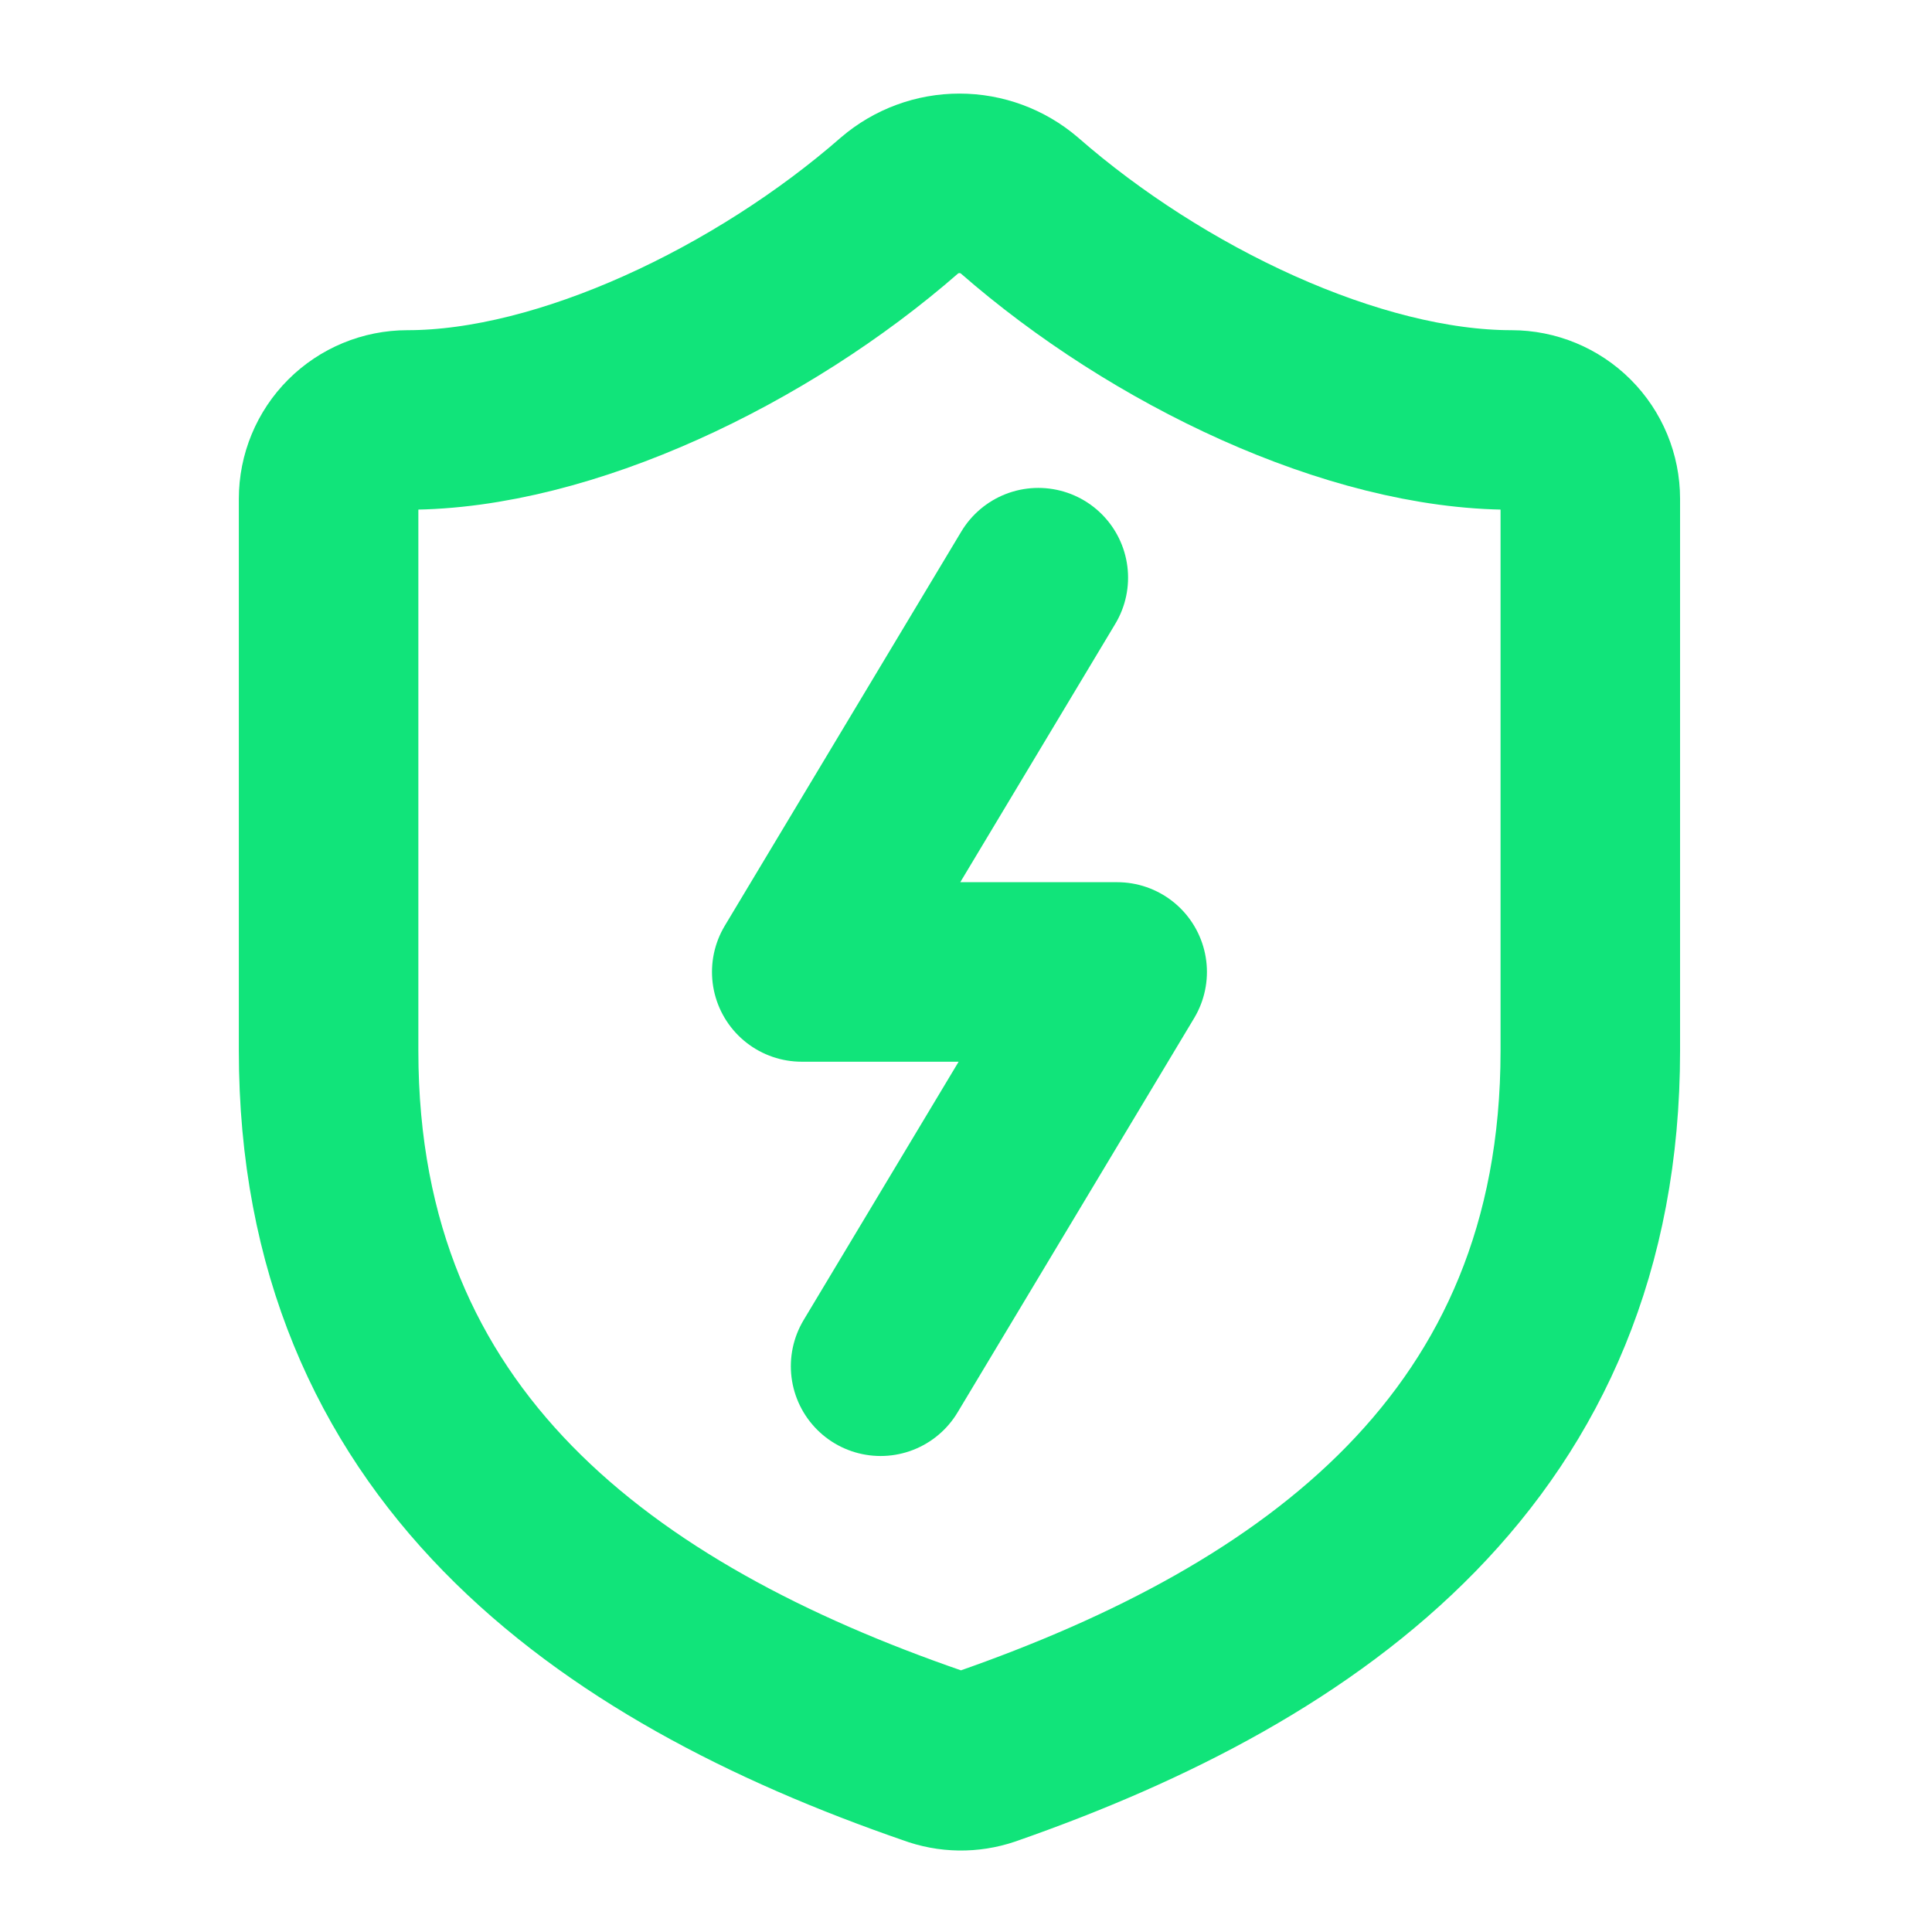
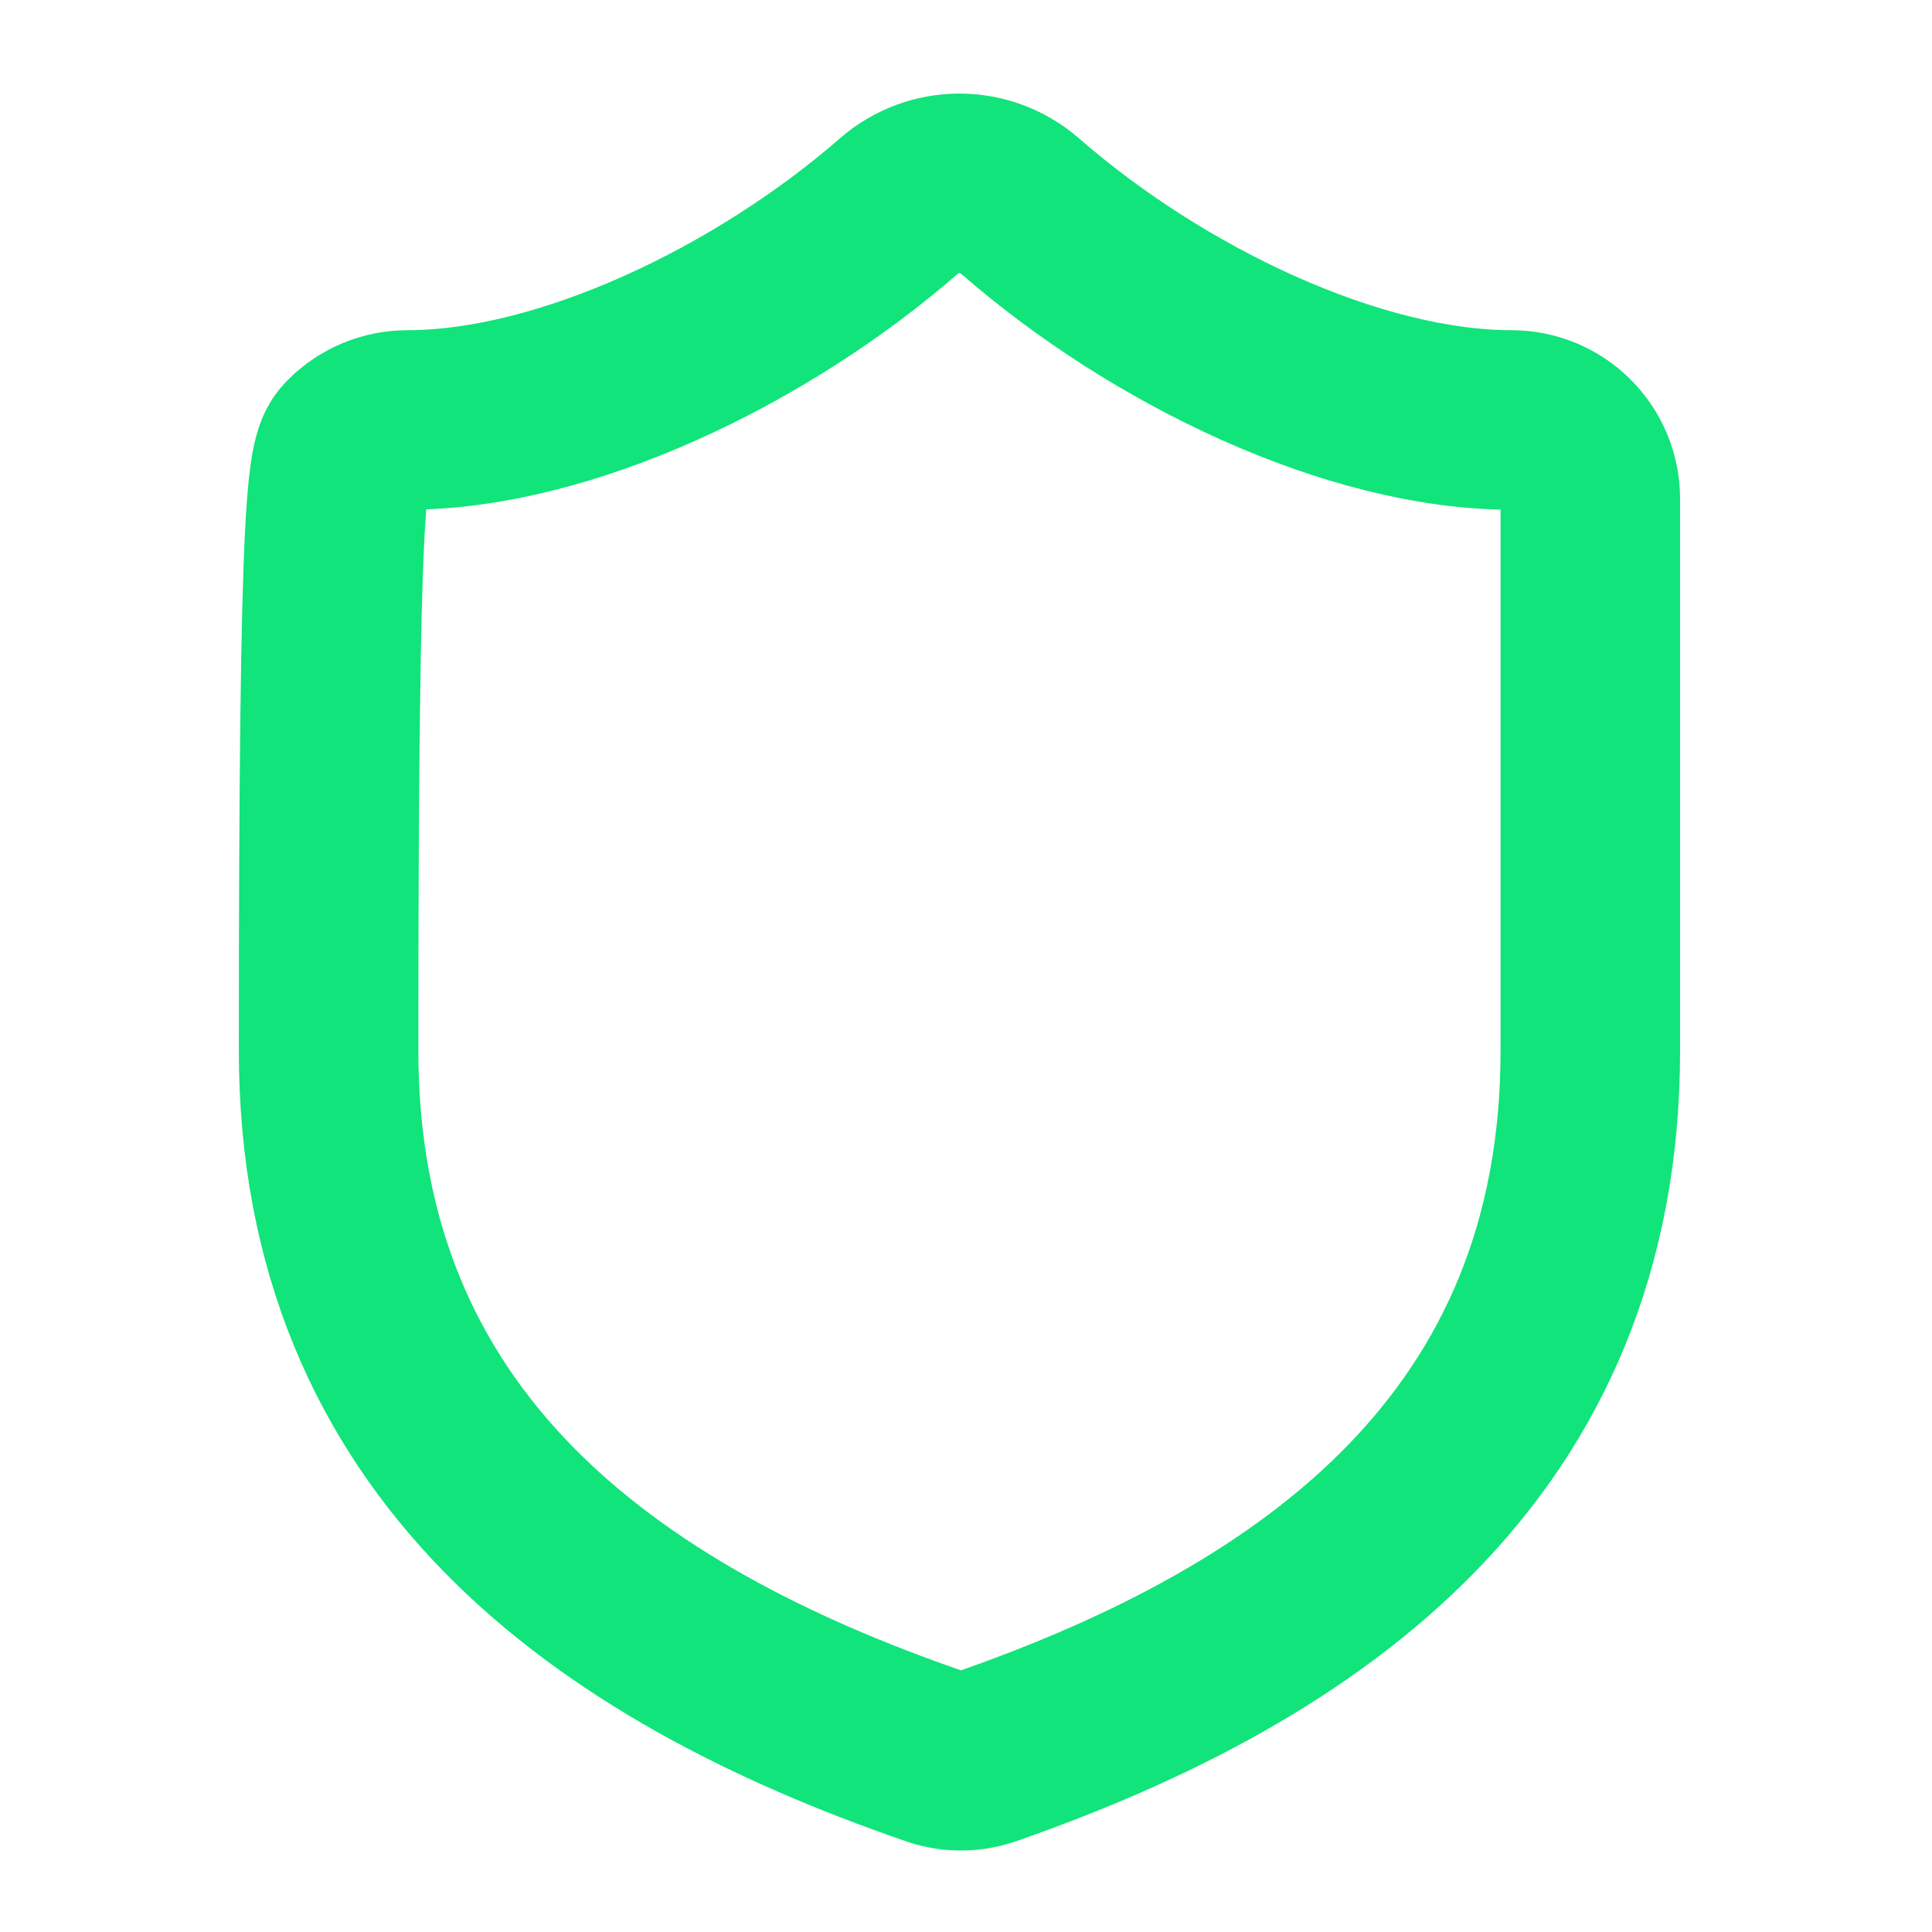
<svg xmlns="http://www.w3.org/2000/svg" width="49" height="49" viewBox="0 0 49 49" fill="none">
-   <path d="M40.334 26.651C40.334 36.651 33.334 41.651 25.014 44.551C24.578 44.699 24.105 44.692 23.674 44.531C15.334 41.651 8.334 36.651 8.334 26.651V12.651C8.334 12.121 8.544 11.612 8.919 11.237C9.294 10.862 9.803 10.651 10.334 10.651C14.334 10.651 19.334 8.251 22.814 5.211C23.237 4.849 23.776 4.65 24.334 4.65C24.891 4.65 25.43 4.849 25.854 5.211C29.354 8.271 34.334 10.651 38.334 10.651C38.864 10.651 39.373 10.862 39.748 11.237C40.123 11.612 40.334 12.121 40.334 12.651V26.651Z" stroke="#11E47A" stroke-width="4.553" stroke-linecap="round" stroke-linejoin="round" />
-   <path d="M26.334 14.651L20.334 24.651H28.334L22.334 34.651" stroke="#11E47A" stroke-width="4.553" stroke-linecap="round" stroke-linejoin="round" />
+   <path d="M40.334 26.651C40.334 36.651 33.334 41.651 25.014 44.551C24.578 44.699 24.105 44.692 23.674 44.531C15.334 41.651 8.334 36.651 8.334 26.651C8.334 12.121 8.544 11.612 8.919 11.237C9.294 10.862 9.803 10.651 10.334 10.651C14.334 10.651 19.334 8.251 22.814 5.211C23.237 4.849 23.776 4.65 24.334 4.65C24.891 4.65 25.43 4.849 25.854 5.211C29.354 8.271 34.334 10.651 38.334 10.651C38.864 10.651 39.373 10.862 39.748 11.237C40.123 11.612 40.334 12.121 40.334 12.651V26.651Z" stroke="#11E47A" stroke-width="4.553" stroke-linecap="round" stroke-linejoin="round" />
</svg>